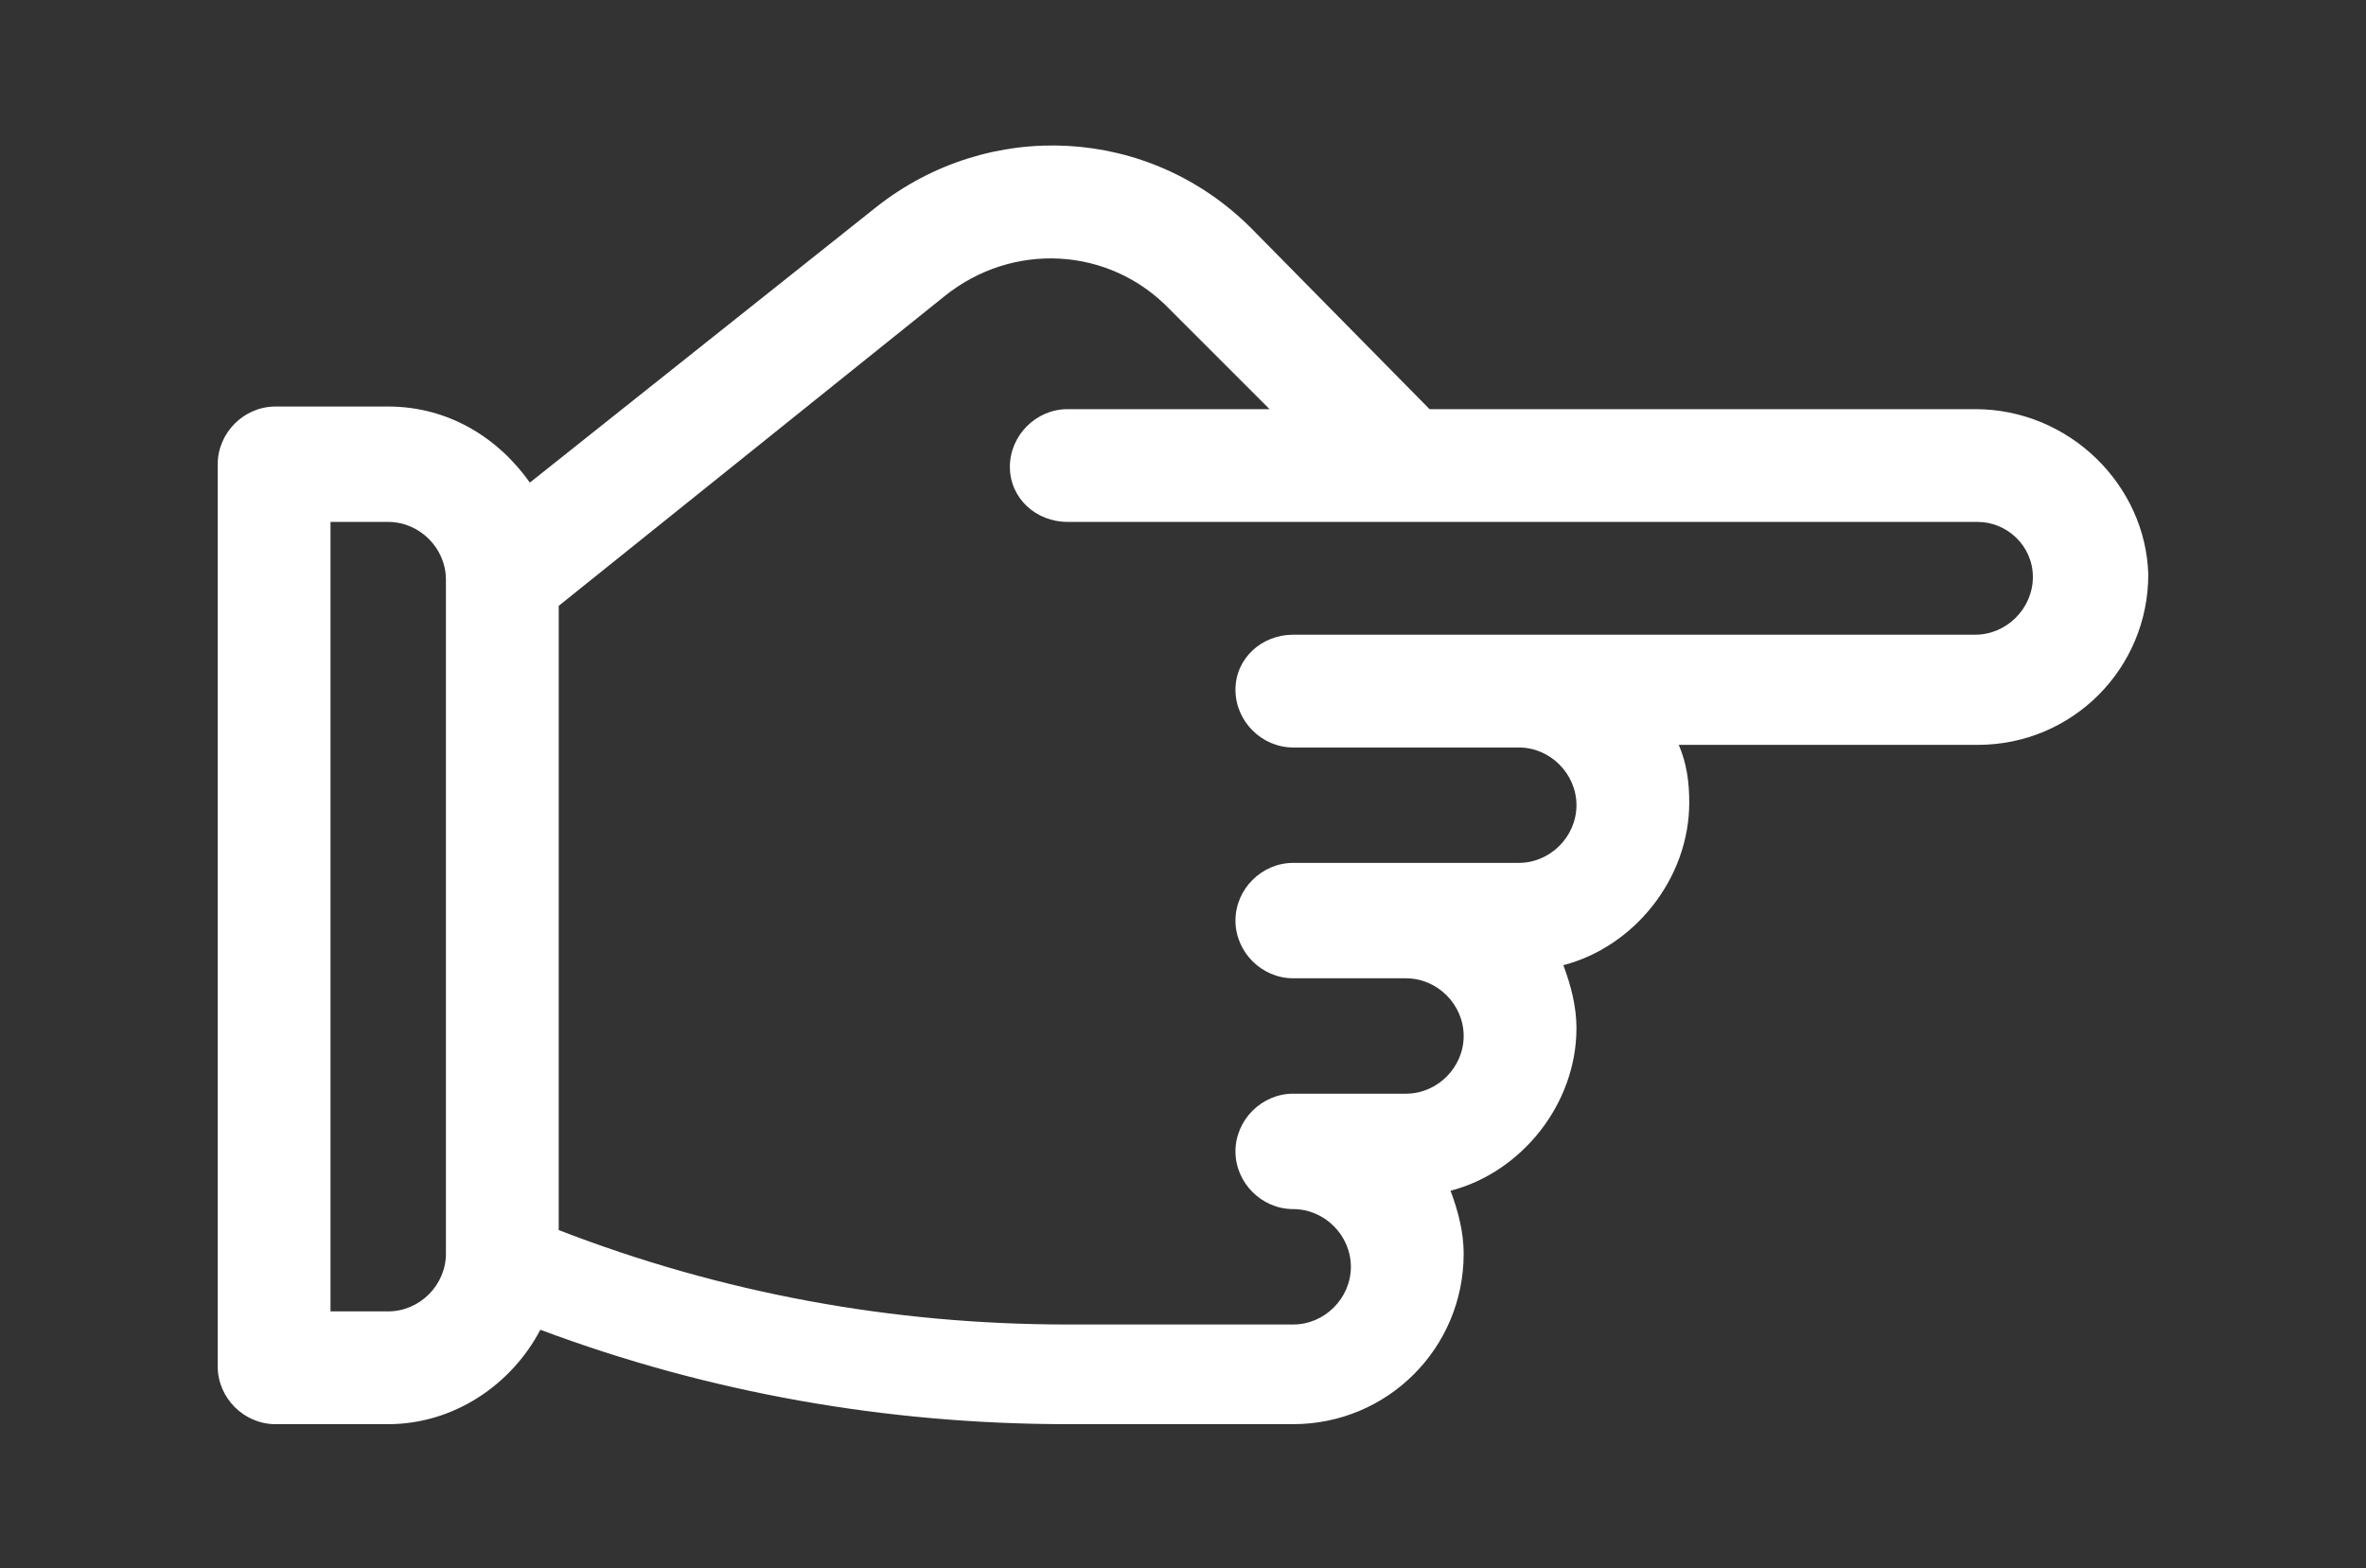
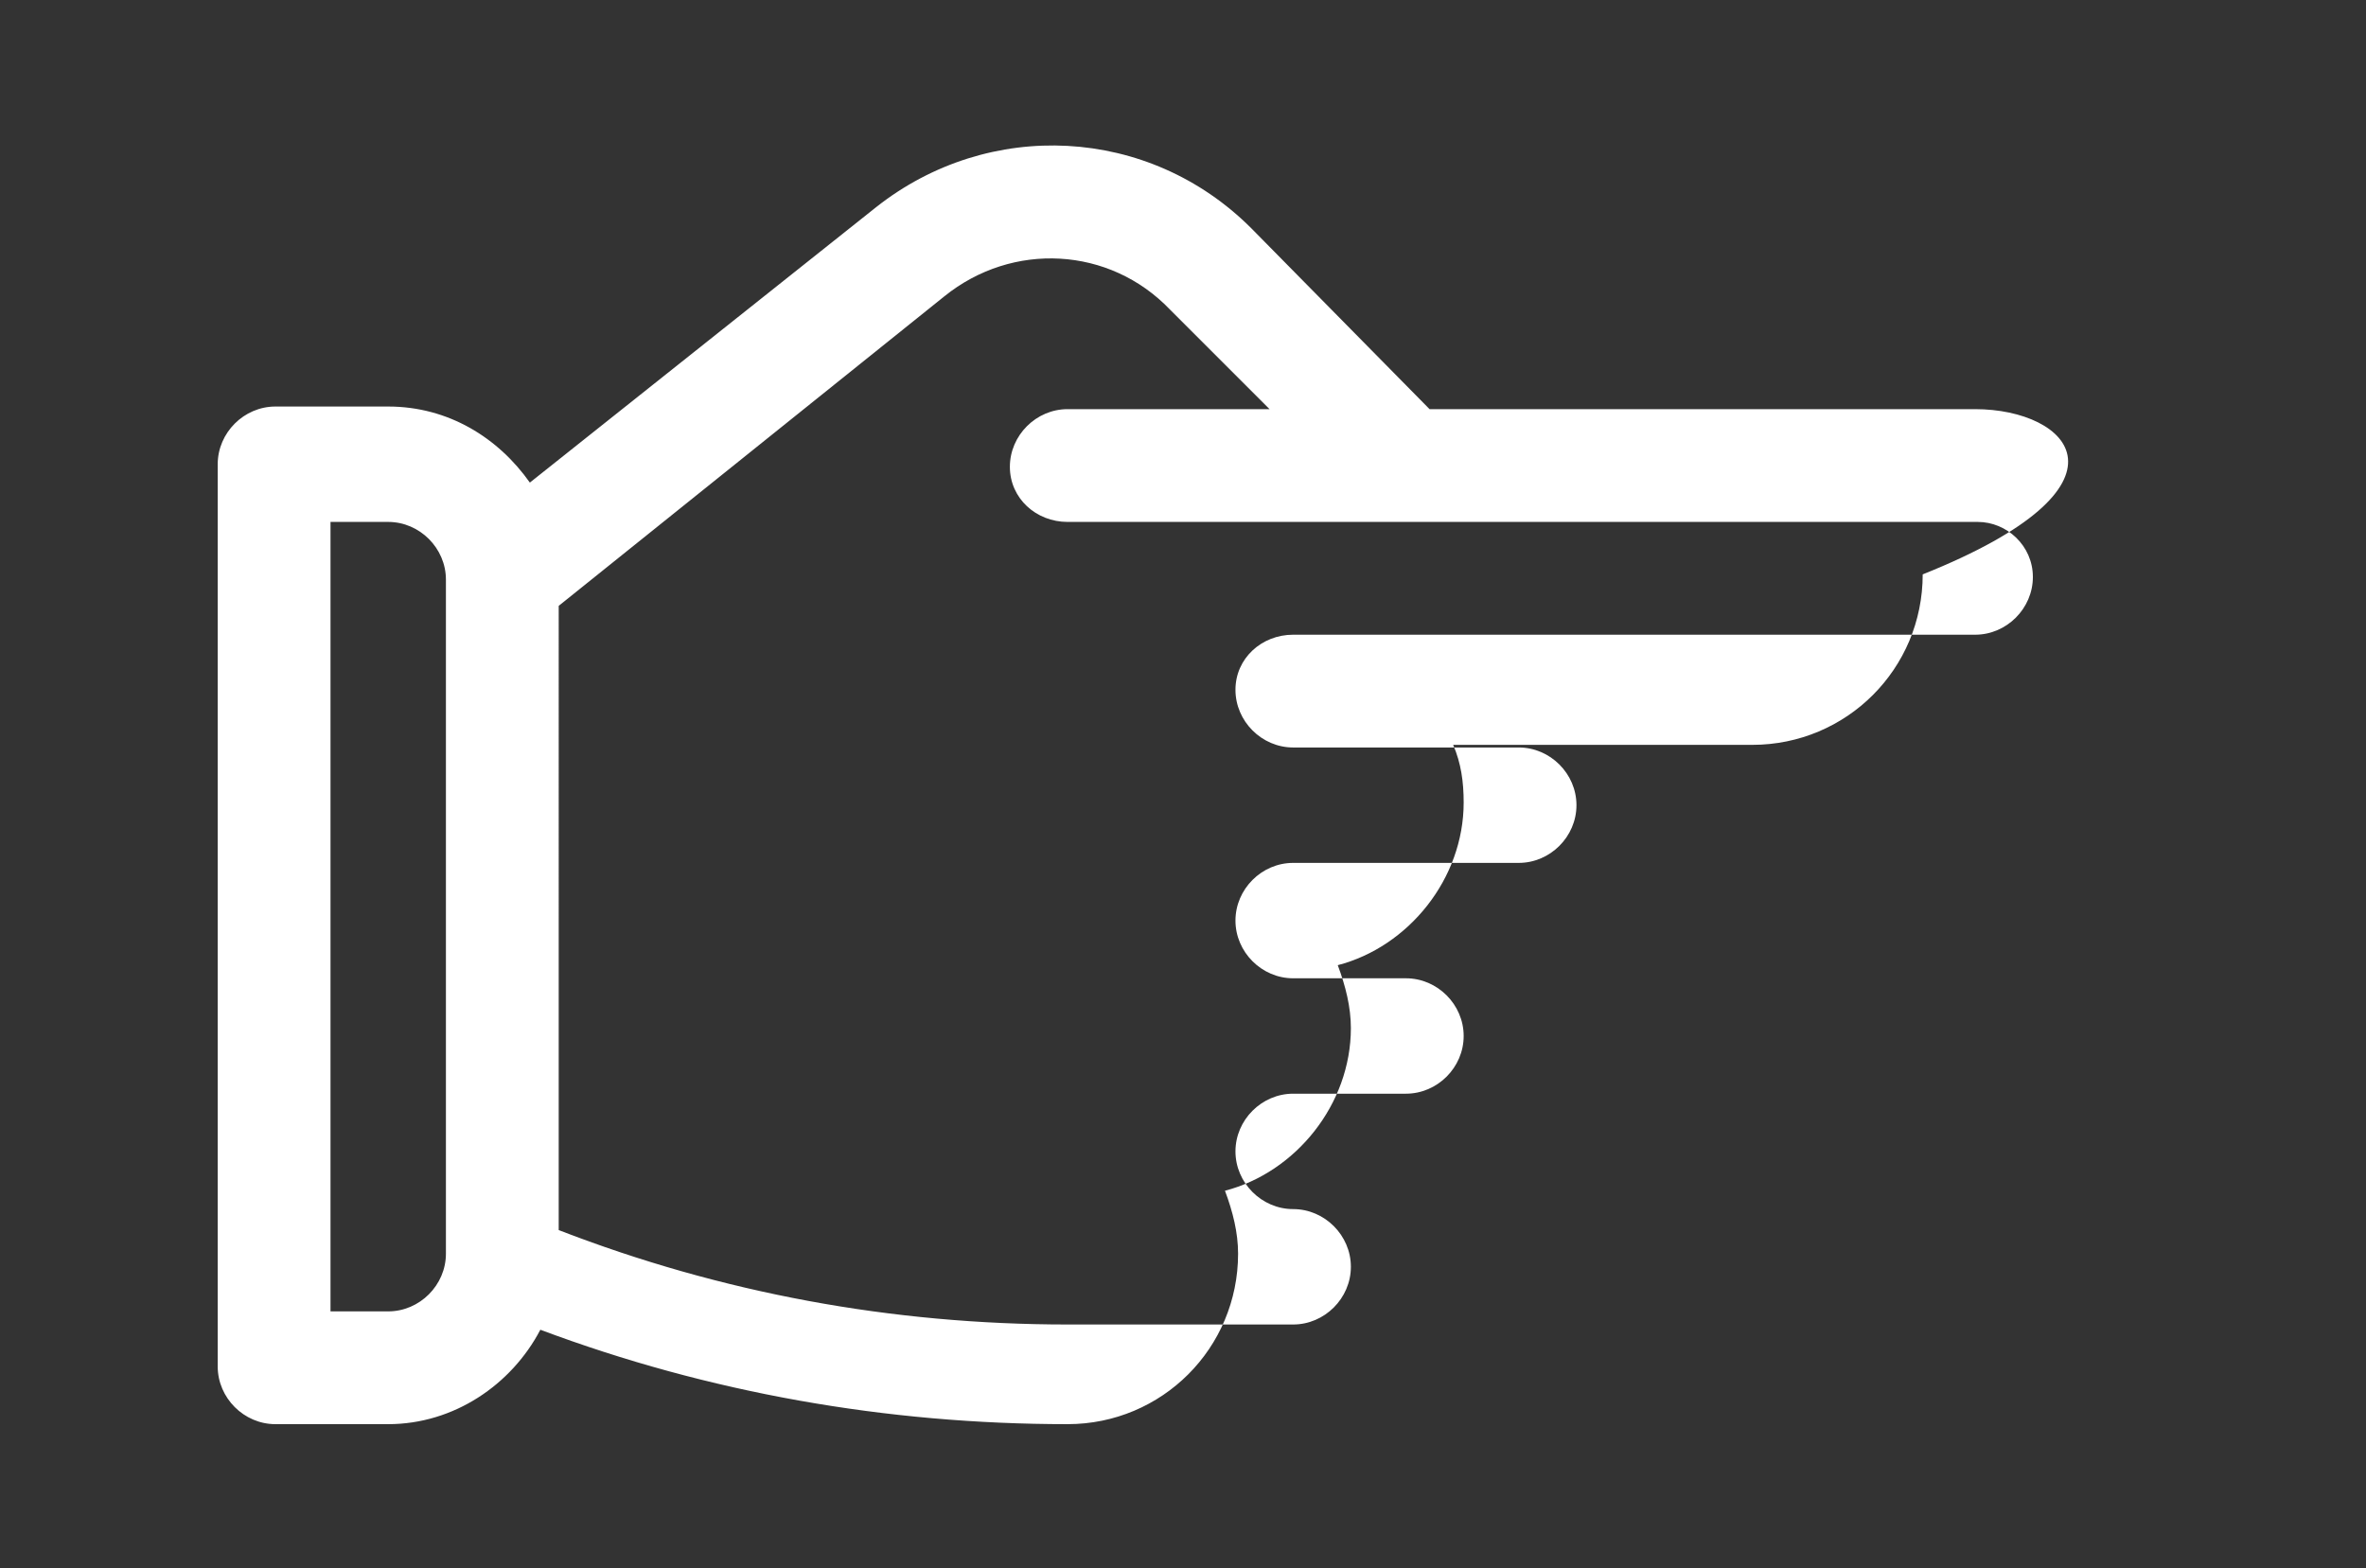
<svg xmlns="http://www.w3.org/2000/svg" version="1.1" id="Layer_1" x="0px" y="0px" viewBox="0 0 90.2 59.8" style="enable-background:new 0 0 90.2 59.8;" xml:space="preserve">
  <rect x="0" y="0" width="90.2" height="59.8" fill="#333333" stroke="none" />
  <style type="text/css">
	.st0{fill:#E7F5DD;}
	.st1{fill:#487C8E;}
	.st2{fill:#FFFFFF;}
</style>
  <g>
-     <path class="st2" d="M75.3,15.6H54.5l-6.8-6.9c-3.9-3.9-10-4.2-14.3-0.8L20.2,18.4c-1.2-1.7-3.1-2.9-5.4-2.9h-4.3   c-1.2,0-2.2,1-2.2,2.2v34.4c0,1.2,1,2.2,2.2,2.2h4.3c2.5,0,4.7-1.5,5.8-3.6c6.4,2.4,13.2,3.6,20.1,3.6h8.6c3.6,0,6.5-2.9,6.5-6.5   c0-0.8-0.2-1.6-0.5-2.4c2.7-0.7,4.8-3.3,4.8-6.2c0-0.8-0.2-1.6-0.5-2.4c2.7-0.7,4.8-3.3,4.8-6.2c0-0.8-0.1-1.5-0.4-2.2h11.4   c3.6,0,6.5-2.9,6.5-6.5v0C81.8,18.5,78.9,15.6,75.3,15.6L75.3,15.6z M17,47.8c0,1.2-1,2.2-2.2,2.2h-2.2V19.9h2.2   c1.2,0,2.2,1,2.2,2.2L17,47.8L17,47.8z M77.5,22c0,1.2-1,2.2-2.2,2.2H49.3c-1.2,0-2.2,0.9-2.2,2.1c0,1.2,1,2.2,2.2,2.2h8.5   c0,0,0.1,0,0.1,0c1.2,0,2.2,1,2.2,2.2c0,1.2-1,2.2-2.2,2.2h-8.6c-1.2,0-2.2,1-2.2,2.2s1,2.2,2.2,2.2h4.3c1.2,0,2.2,1,2.2,2.2   c0,1.2-1,2.2-2.2,2.2h-4.3c-1.2,0-2.2,1-2.2,2.2s1,2.2,2.2,2.2c1.2,0,2.2,1,2.2,2.2c0,1.2-1,2.2-2.2,2.2h-8.6   c-6.7,0-13.2-1.2-19.4-3.6V23.1L36,11.3c2.6-2.1,6.3-1.9,8.6,0.5l3.8,3.8c-7.3,0-0.1,0-7.7,0c-1.2,0-2.2,1-2.2,2.2   c0,1.2,1,2.1,2.2,2.1l34.7,0C76.5,19.9,77.5,20.8,77.5,22L77.5,22L77.5,22z" />
+     <path class="st2" d="M75.3,15.6H54.5l-6.8-6.9c-3.9-3.9-10-4.2-14.3-0.8L20.2,18.4c-1.2-1.7-3.1-2.9-5.4-2.9h-4.3   c-1.2,0-2.2,1-2.2,2.2v34.4c0,1.2,1,2.2,2.2,2.2h4.3c2.5,0,4.7-1.5,5.8-3.6c6.4,2.4,13.2,3.6,20.1,3.6c3.6,0,6.5-2.9,6.5-6.5   c0-0.8-0.2-1.6-0.5-2.4c2.7-0.7,4.8-3.3,4.8-6.2c0-0.8-0.2-1.6-0.5-2.4c2.7-0.7,4.8-3.3,4.8-6.2c0-0.8-0.1-1.5-0.4-2.2h11.4   c3.6,0,6.5-2.9,6.5-6.5v0C81.8,18.5,78.9,15.6,75.3,15.6L75.3,15.6z M17,47.8c0,1.2-1,2.2-2.2,2.2h-2.2V19.9h2.2   c1.2,0,2.2,1,2.2,2.2L17,47.8L17,47.8z M77.5,22c0,1.2-1,2.2-2.2,2.2H49.3c-1.2,0-2.2,0.9-2.2,2.1c0,1.2,1,2.2,2.2,2.2h8.5   c0,0,0.1,0,0.1,0c1.2,0,2.2,1,2.2,2.2c0,1.2-1,2.2-2.2,2.2h-8.6c-1.2,0-2.2,1-2.2,2.2s1,2.2,2.2,2.2h4.3c1.2,0,2.2,1,2.2,2.2   c0,1.2-1,2.2-2.2,2.2h-4.3c-1.2,0-2.2,1-2.2,2.2s1,2.2,2.2,2.2c1.2,0,2.2,1,2.2,2.2c0,1.2-1,2.2-2.2,2.2h-8.6   c-6.7,0-13.2-1.2-19.4-3.6V23.1L36,11.3c2.6-2.1,6.3-1.9,8.6,0.5l3.8,3.8c-7.3,0-0.1,0-7.7,0c-1.2,0-2.2,1-2.2,2.2   c0,1.2,1,2.1,2.2,2.1l34.7,0C76.5,19.9,77.5,20.8,77.5,22L77.5,22L77.5,22z" />
  </g>
</svg>